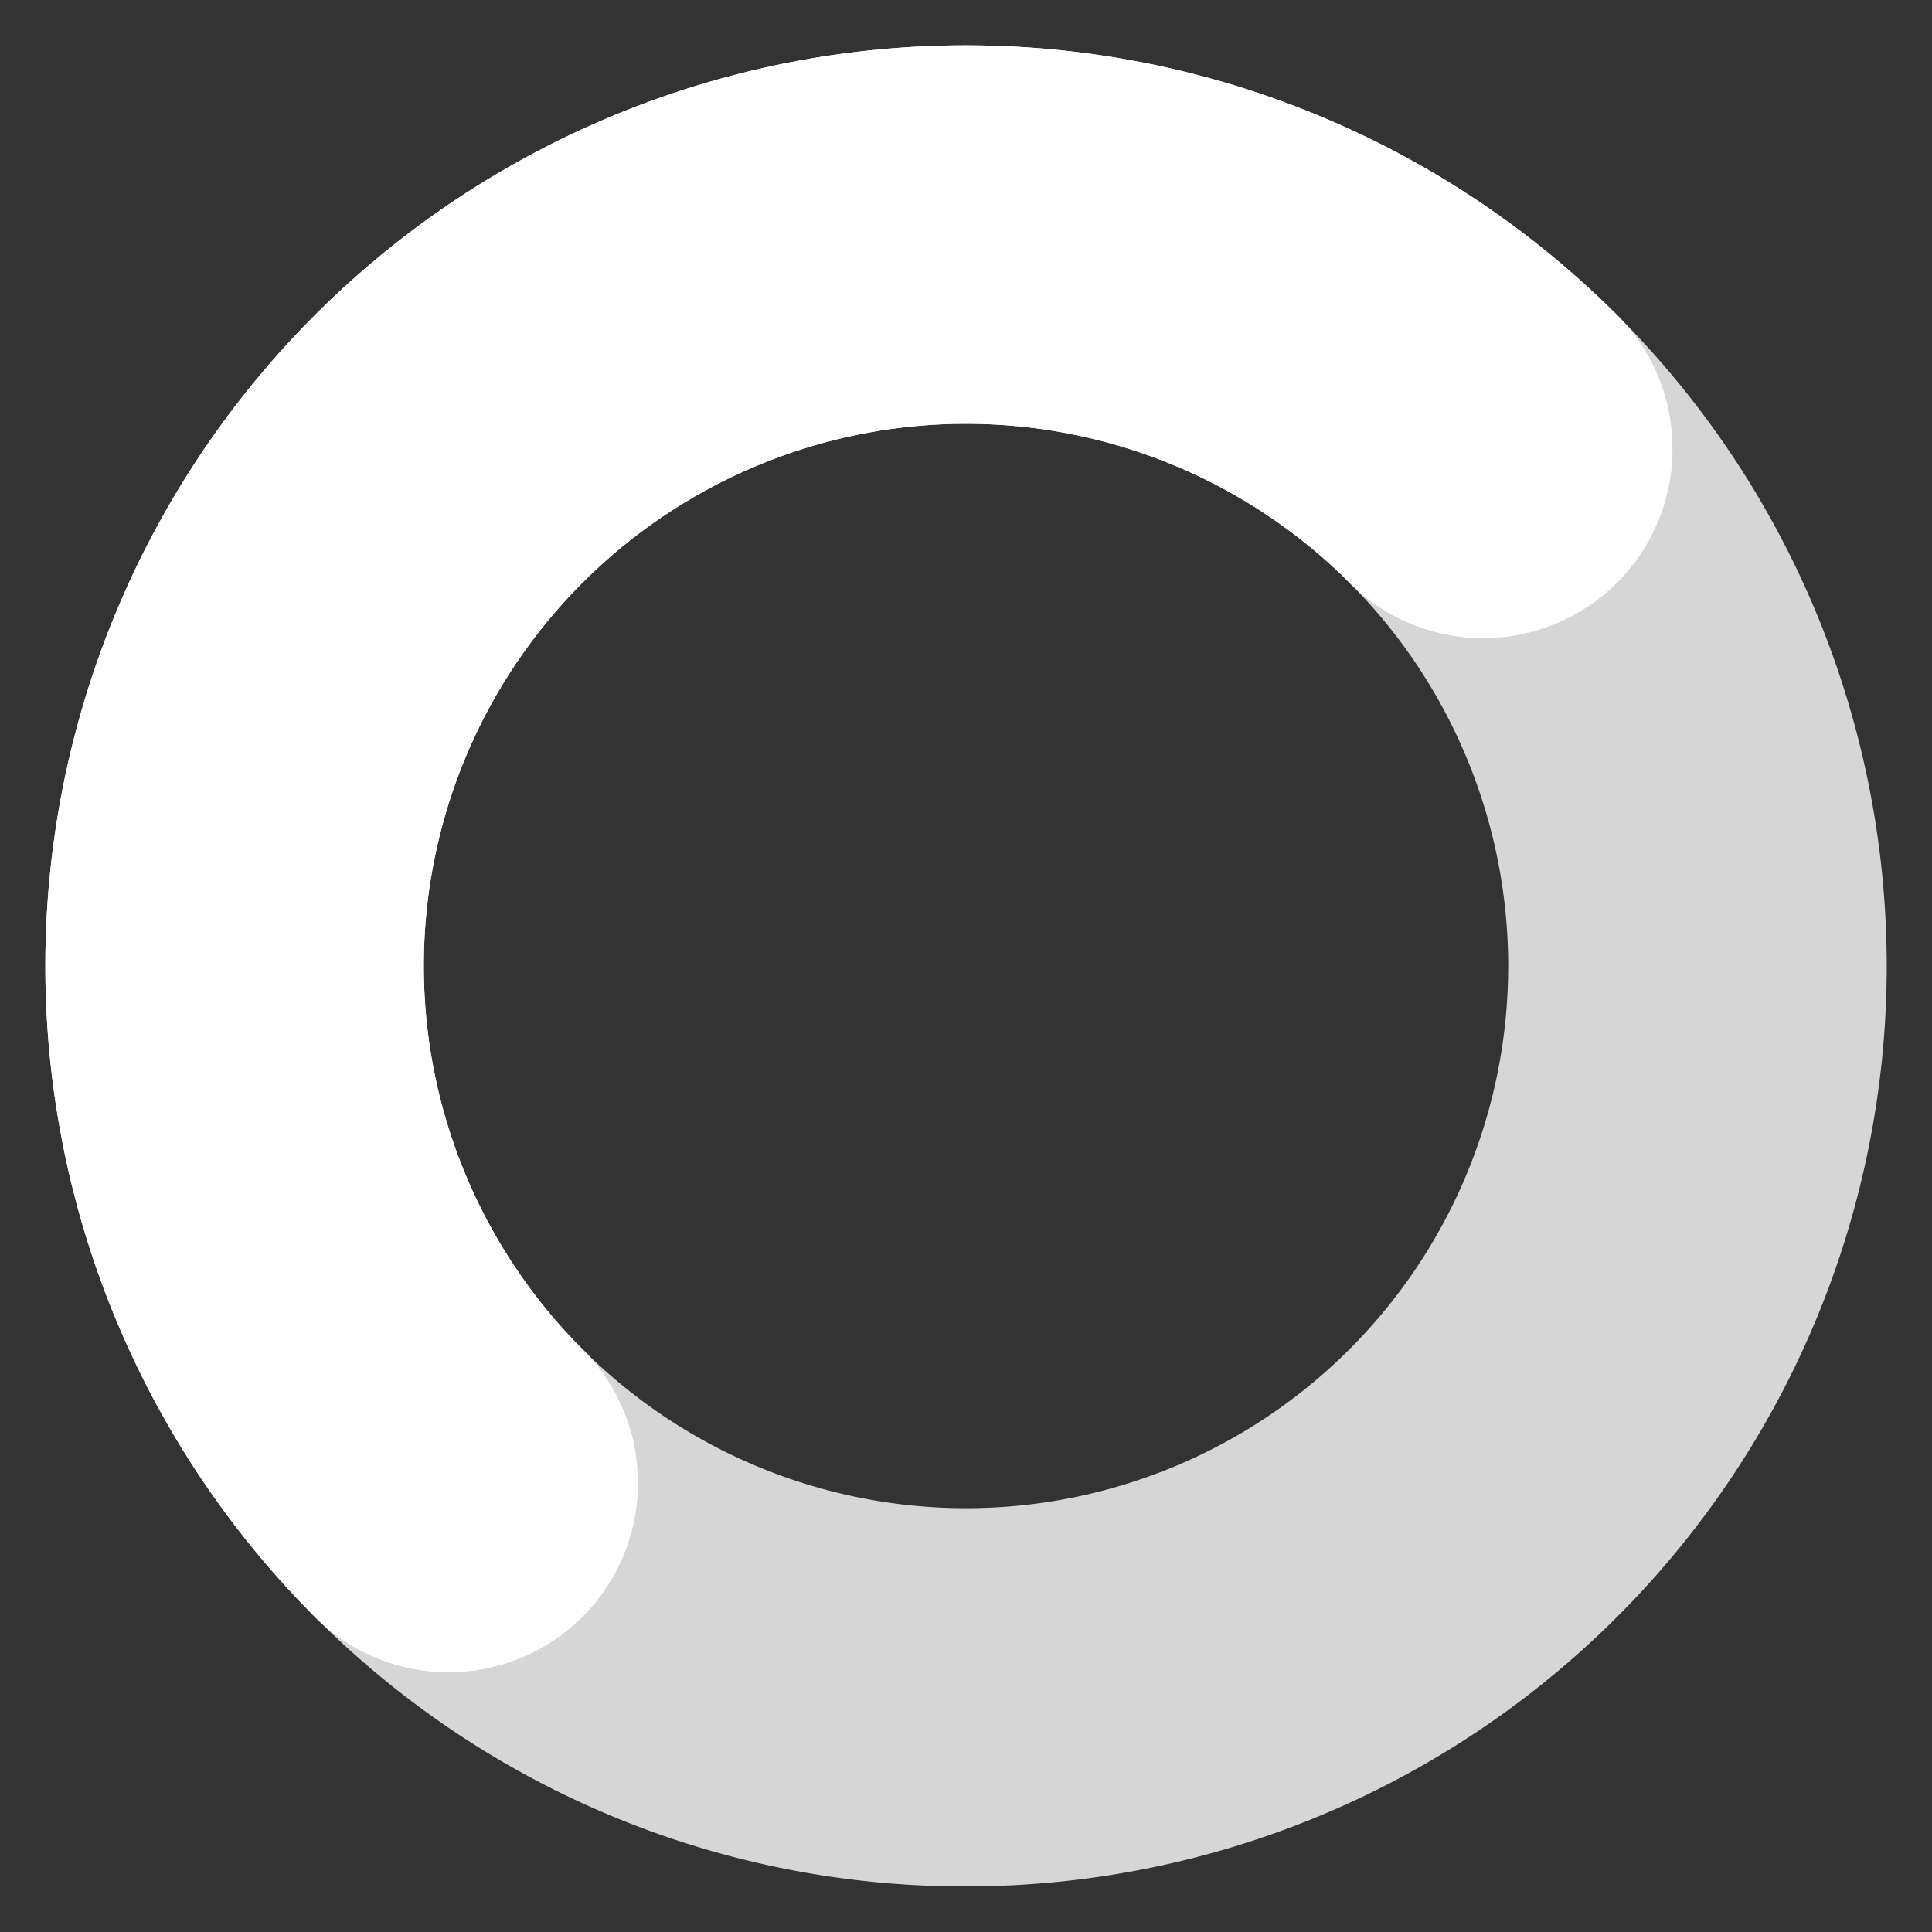
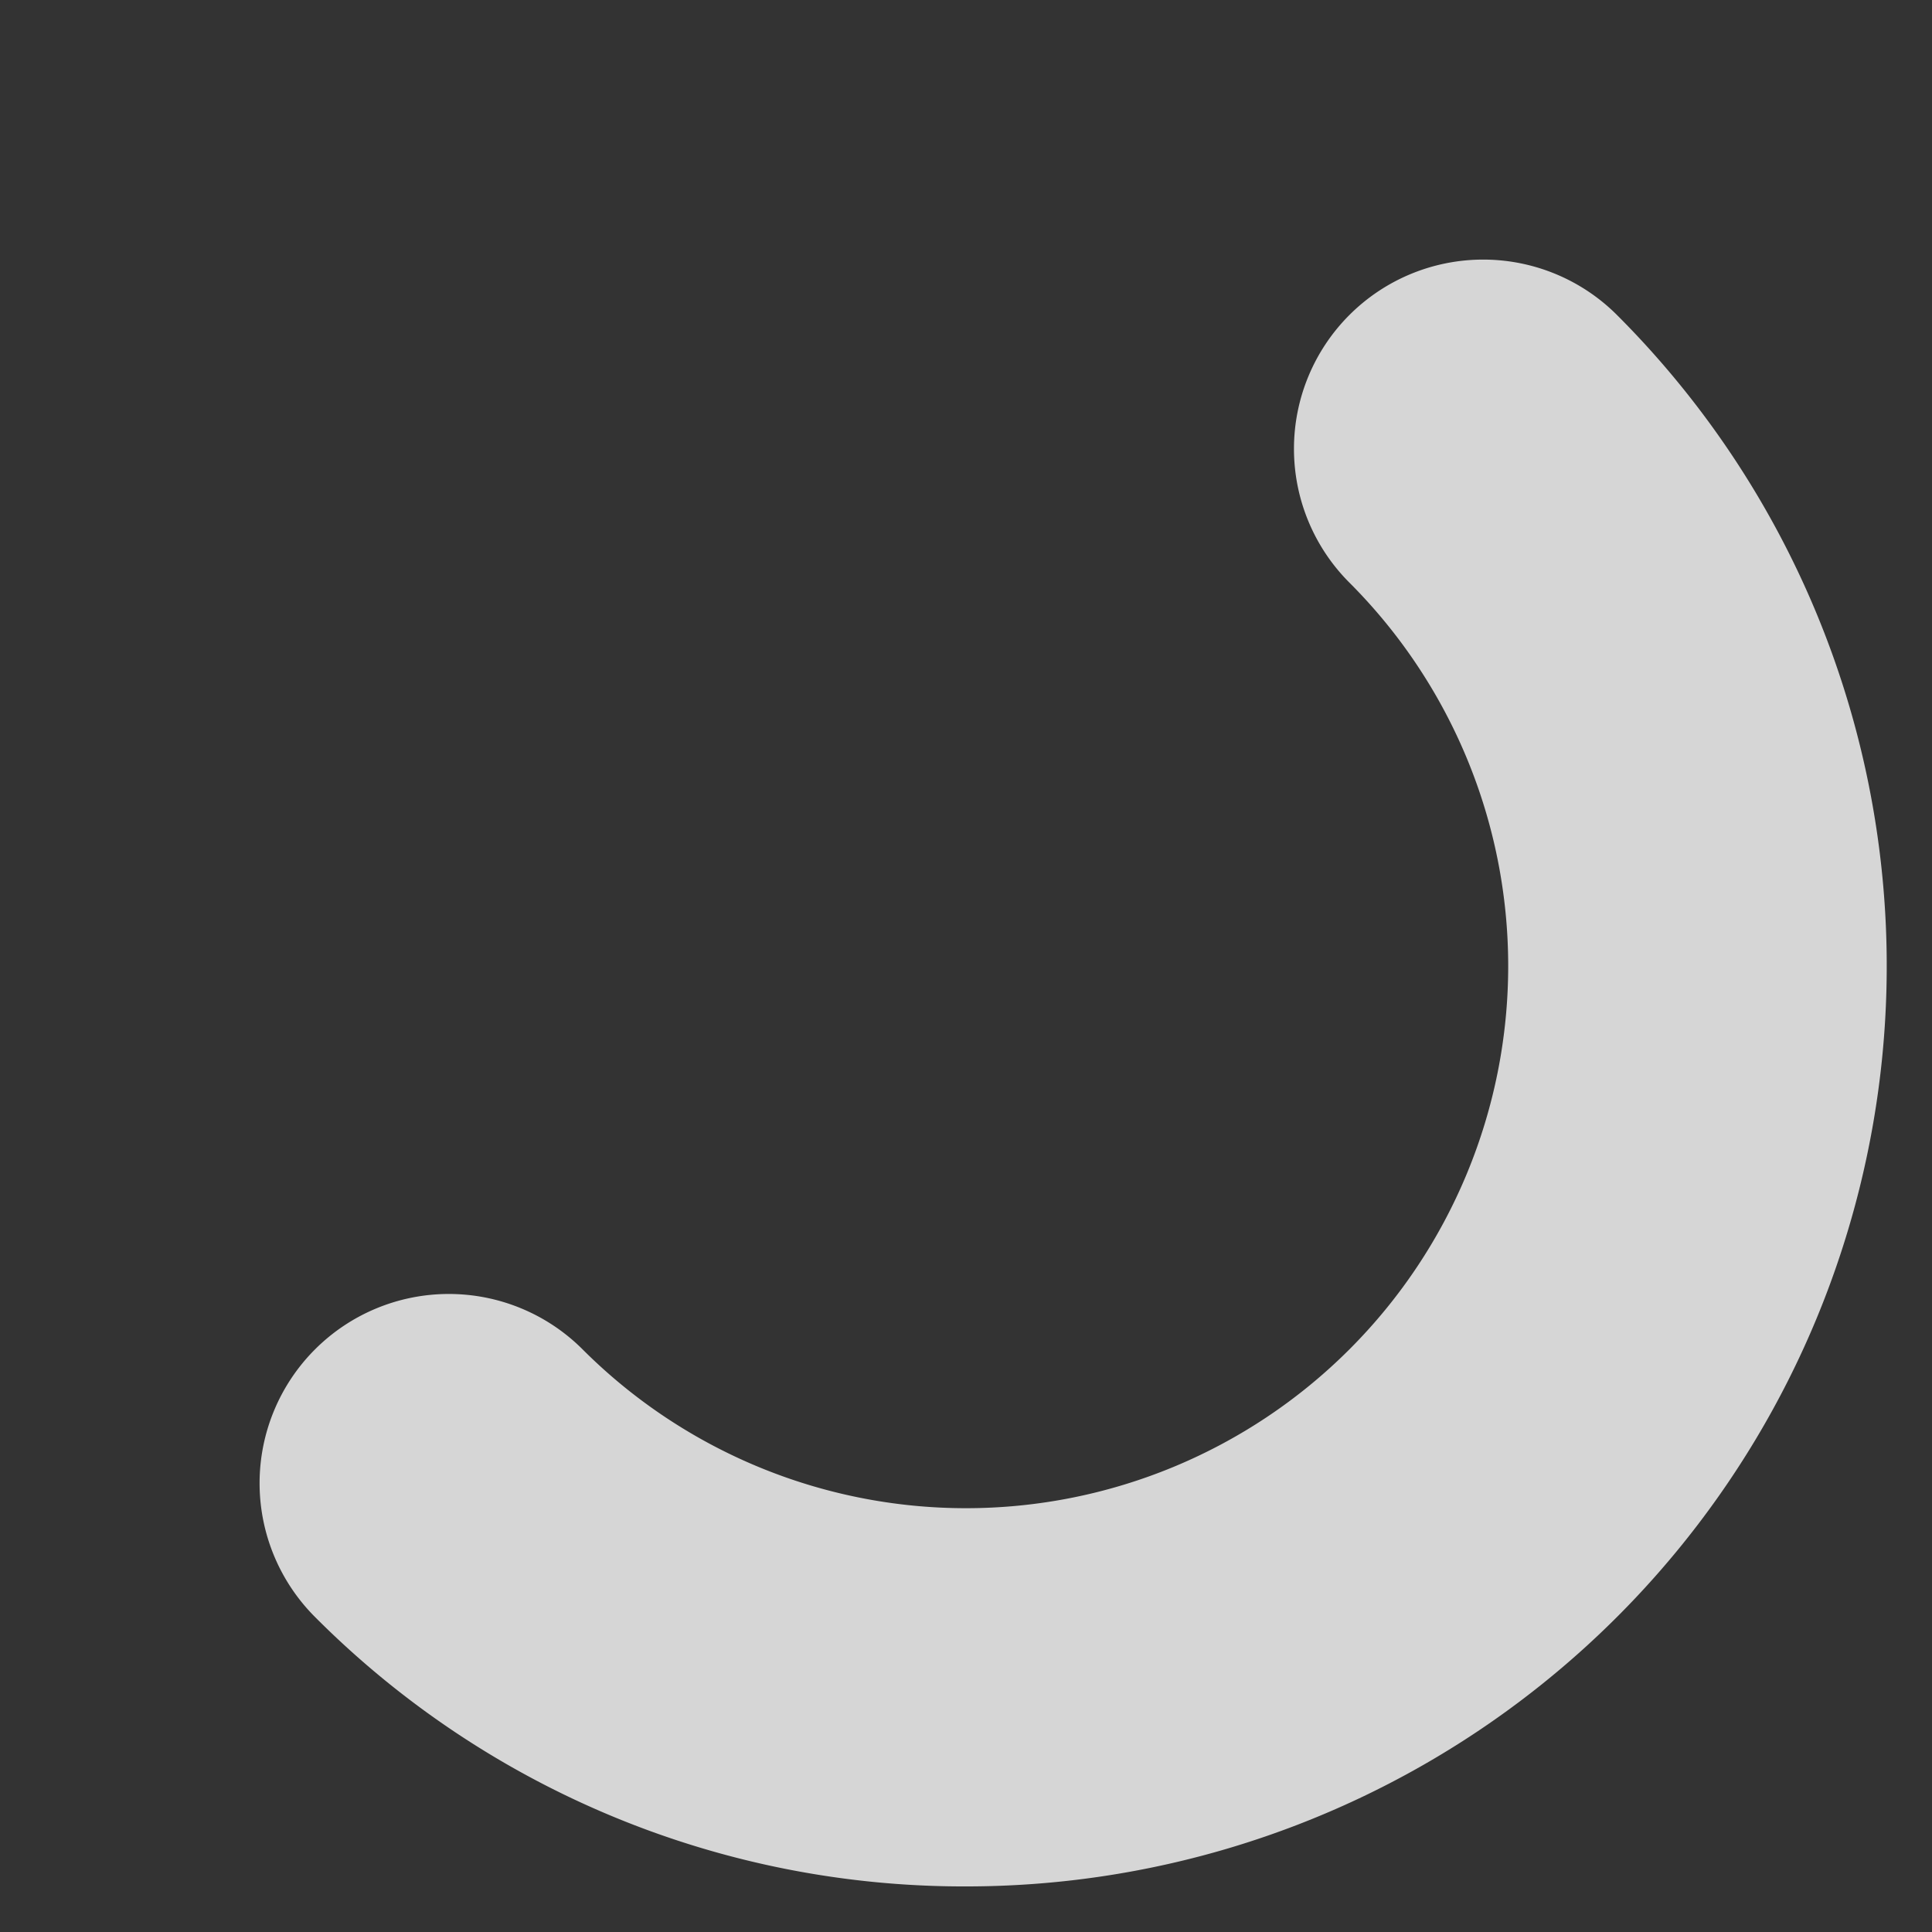
<svg xmlns="http://www.w3.org/2000/svg" viewBox="0 0 42.38 42.38">
  <rect x="0" y="0" width="42.38" height="42.38" fill="#333333" stroke="none" />
  <g opacity=".8">
    <path d="m21.19 41.38a20.09 20.09 0 0 1 -14.28-5.91 4.15 4.15 0 1 1 5.87-5.87 11.89 11.89 0 0 0 16.82-16.82 4.15 4.15 0 1 1 5.87-5.87 20.19 20.19 0 0 1 -14.28 34.47z" fill="#fff" />
-     <path d="m32.53 5.7a4.15 4.15 0 0 1 2.94 1.21 20.19 20.19 0 0 1 -28.56 28.56 4.15 4.15 0 1 1 5.87-5.87 11.89 11.89 0 0 0 16.82-16.82 4.15 4.15 0 0 1 2.93-7.08m0-1a5.15 5.15 0 0 0 -3.64 8.79 10.89 10.89 0 1 1 -15.4 15.4 5.15 5.15 0 0 0 -8.79 3.64 5.07 5.07 0 0 0 1.51 3.64 21.17 21.17 0 0 0 30 0 21.17 21.17 0 0 0 0-30 5.07 5.07 0 0 0 -3.68-1.47z" opacity="0" />
+     <path d="m32.53 5.7a4.15 4.15 0 0 1 2.94 1.21 20.19 20.19 0 0 1 -28.56 28.56 4.15 4.15 0 1 1 5.87-5.87 11.89 11.89 0 0 0 16.82-16.82 4.15 4.15 0 0 1 2.93-7.08m0-1a5.15 5.15 0 0 0 -3.64 8.79 10.89 10.89 0 1 1 -15.4 15.4 5.15 5.15 0 0 0 -8.79 3.64 5.07 5.07 0 0 0 1.51 3.64 21.17 21.17 0 0 0 30 0 21.17 21.17 0 0 0 0-30 5.07 5.07 0 0 0 -3.68-1.47" opacity="0" />
  </g>
-   <path d="m9.85 36.68a4.15 4.15 0 0 1 -2.94-1.21 20.19 20.19 0 0 1 28.56-28.56 4.15 4.15 0 0 1 -5.87 5.87 11.89 11.89 0 0 0 -16.82 16.82 4.15 4.15 0 0 1 -2.93 7.08z" fill="#fff" />
-   <path d="m21.19 1a20.09 20.09 0 0 1 14.28 5.91 4.15 4.15 0 1 1 -5.87 5.87 11.89 11.89 0 0 0 -16.82 16.82 4.15 4.15 0 0 1 -5.87 5.87 20.19 20.19 0 0 1 14.28-34.47m0-1a21.2 21.2 0 0 0 -21.19 21.19 21 21 0 0 0 6.21 15 5.15 5.15 0 0 0 8.79-3.66 5.13 5.13 0 0 0 -1.51-3.64 10.89 10.89 0 1 1 15.4-15.4 5.15 5.15 0 0 0 7.28-7.28 21 21 0 0 0 -14.98-6.21z" opacity="0" />
-   <path d="m9.85 36.68a4.15 4.15 0 0 1 -2.94-1.21 20.19 20.19 0 0 1 28.56-28.56 4.15 4.15 0 0 1 -5.87 5.87 11.89 11.89 0 0 0 -16.82 16.82 4.15 4.15 0 0 1 -2.93 7.08z" fill="#fff" />
</svg>